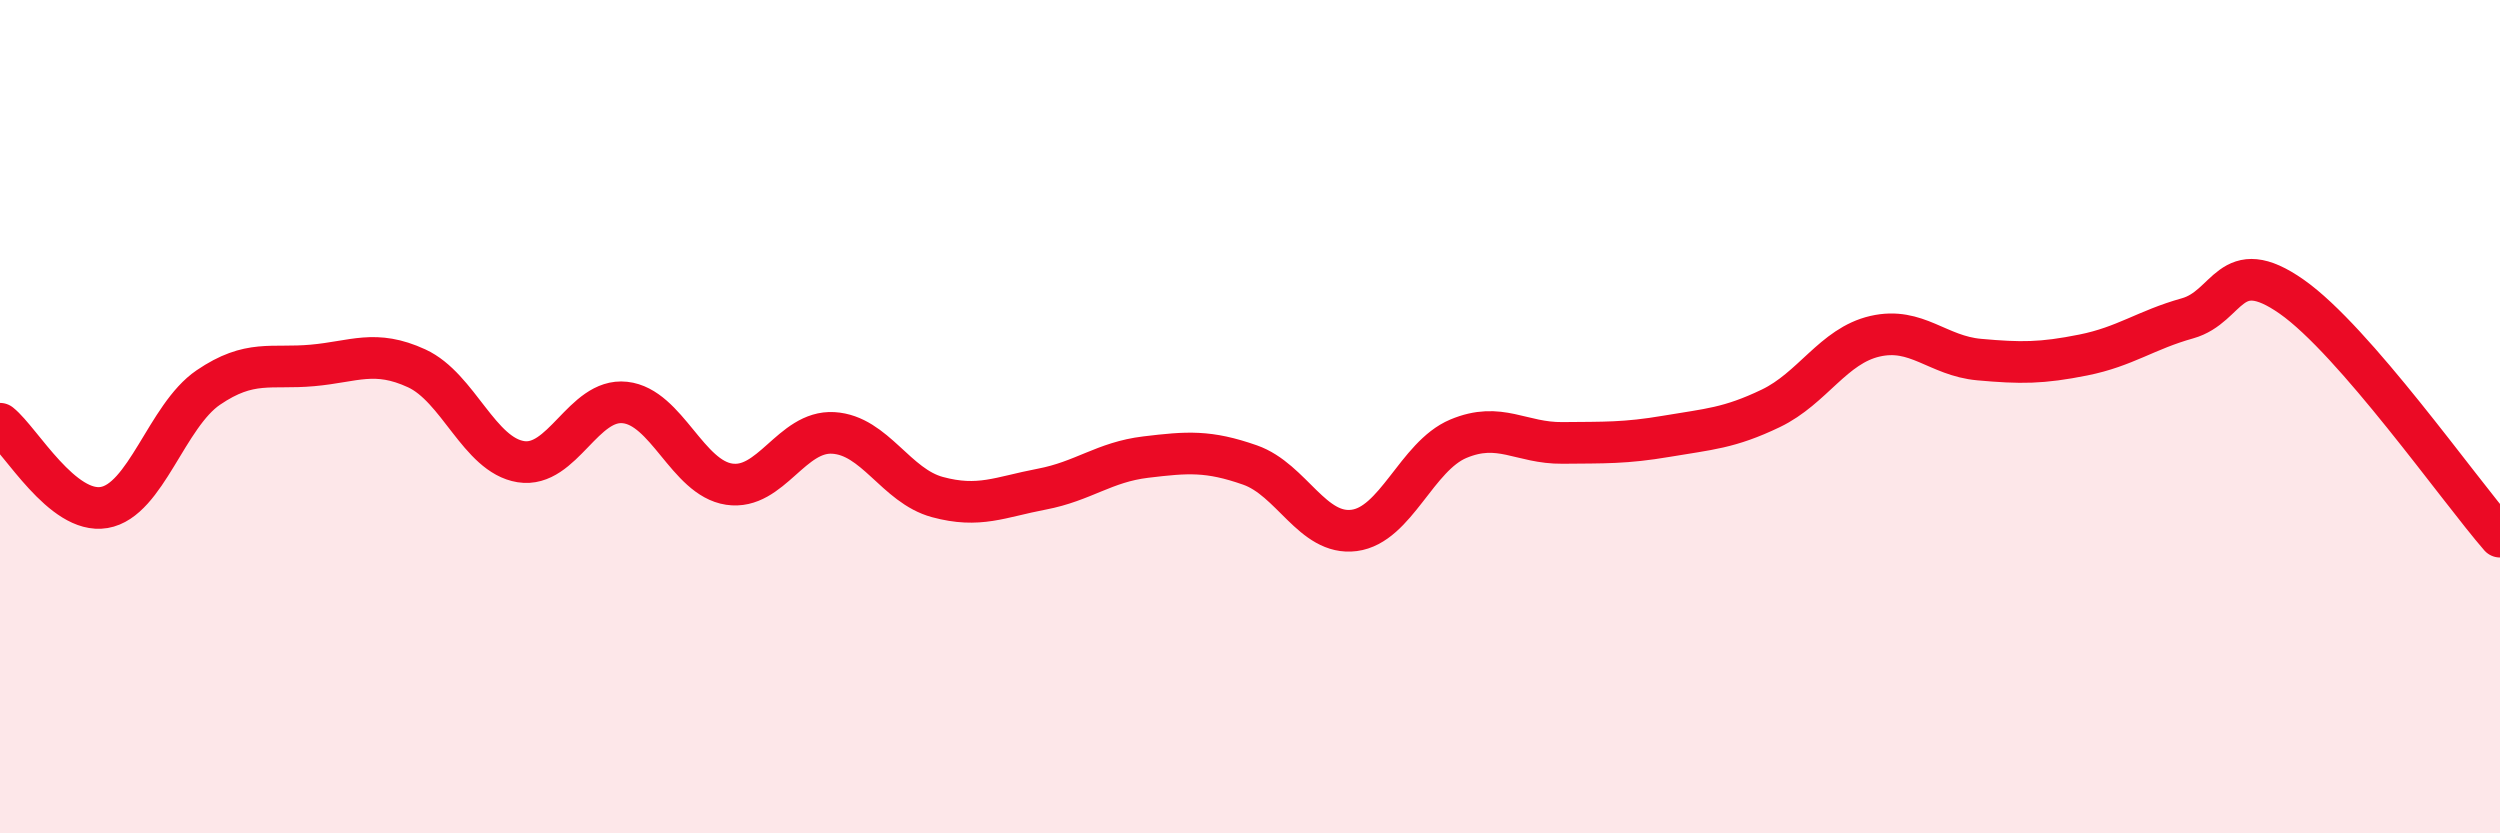
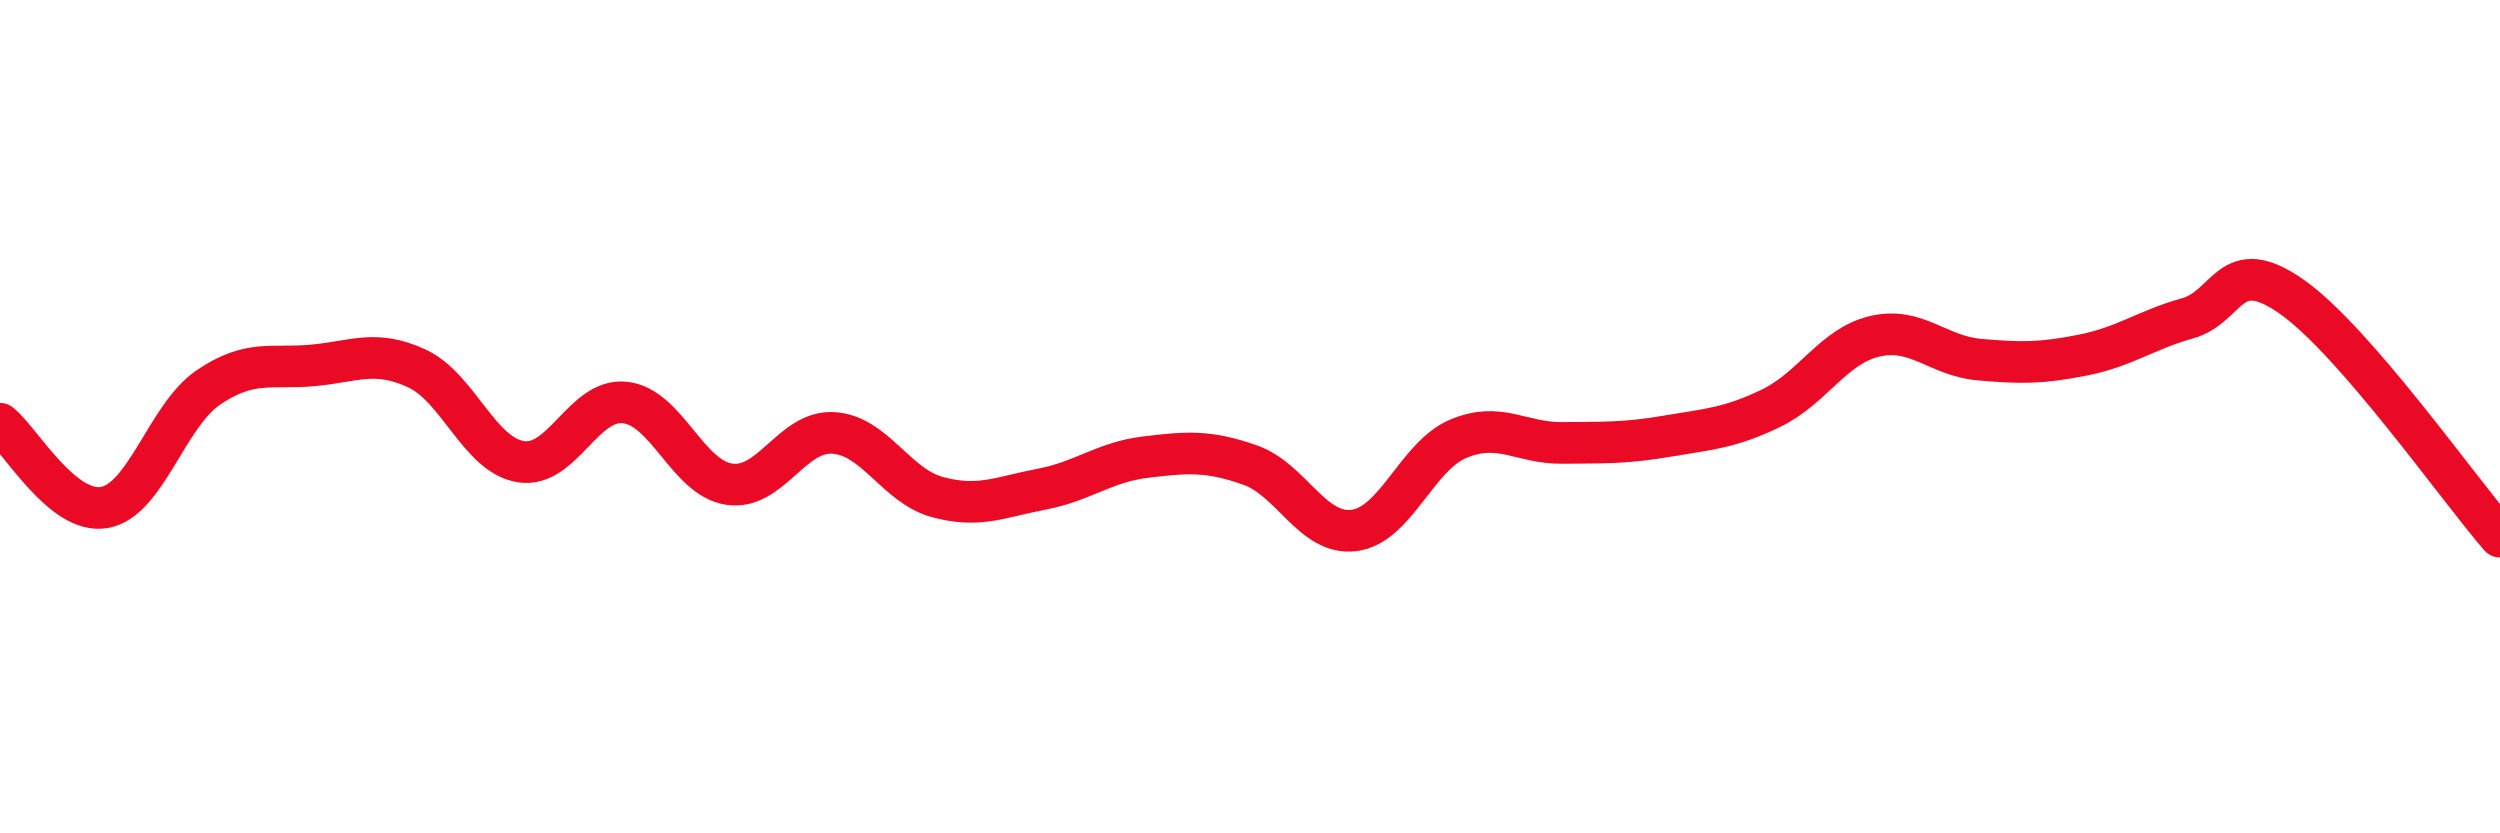
<svg xmlns="http://www.w3.org/2000/svg" width="60" height="20" viewBox="0 0 60 20">
-   <path d="M 0,10.17 C 0.5,10.57 1.5,12.35 2.5,12.18 C 3.5,12.01 4,9.98 5,9.3 C 6,8.62 6.5,8.86 7.5,8.77 C 8.5,8.68 9,8.38 10,8.84 C 11,9.3 11.5,10.92 12.5,11.08 C 13.5,11.24 14,9.55 15,9.66 C 16,9.77 16.5,11.47 17.5,11.62 C 18.5,11.77 19,10.33 20,10.39 C 21,10.45 21.5,11.66 22.5,11.93 C 23.5,12.2 24,11.93 25,11.74 C 26,11.55 26.5,11.09 27.5,10.97 C 28.5,10.85 29,10.81 30,11.16 C 31,11.51 31.5,12.86 32.5,12.73 C 33.5,12.6 34,10.95 35,10.53 C 36,10.11 36.5,10.64 37.5,10.63 C 38.5,10.62 39,10.64 40,10.47 C 41,10.3 41.5,10.28 42.5,9.8 C 43.5,9.32 44,8.3 45,8.07 C 46,7.84 46.5,8.54 47.5,8.63 C 48.5,8.72 49,8.72 50,8.52 C 51,8.32 51.5,7.92 52.5,7.64 C 53.5,7.36 53.5,6.07 55,7.12 C 56.5,8.17 59,11.73 60,12.88L60 20L0 20Z" fill="#EB0A25" opacity="0.1" stroke-linecap="round" stroke-linejoin="round" />
  <path d="M 0,10.17 C 0.5,10.57 1.5,12.35 2.5,12.18 C 3.5,12.01 4,9.98 5,9.3 C 6,8.62 6.5,8.86 7.5,8.77 C 8.5,8.68 9,8.38 10,8.84 C 11,9.3 11.5,10.92 12.5,11.08 C 13.5,11.24 14,9.55 15,9.66 C 16,9.77 16.5,11.47 17.5,11.62 C 18.5,11.77 19,10.33 20,10.39 C 21,10.45 21.5,11.66 22.5,11.93 C 23.5,12.2 24,11.93 25,11.74 C 26,11.55 26.5,11.09 27.5,10.97 C 28.5,10.85 29,10.81 30,11.16 C 31,11.51 31.5,12.86 32.5,12.73 C 33.5,12.6 34,10.95 35,10.53 C 36,10.11 36.5,10.64 37.5,10.63 C 38.5,10.62 39,10.64 40,10.47 C 41,10.3 41.5,10.28 42.5,9.8 C 43.5,9.32 44,8.3 45,8.07 C 46,7.84 46.5,8.54 47.5,8.63 C 48.5,8.72 49,8.72 50,8.52 C 51,8.32 51.5,7.92 52.5,7.64 C 53.5,7.36 53.5,6.07 55,7.12 C 56.5,8.17 59,11.73 60,12.88" stroke="#EB0A25" stroke-width="1" fill="none" stroke-linecap="round" stroke-linejoin="round" />
</svg>